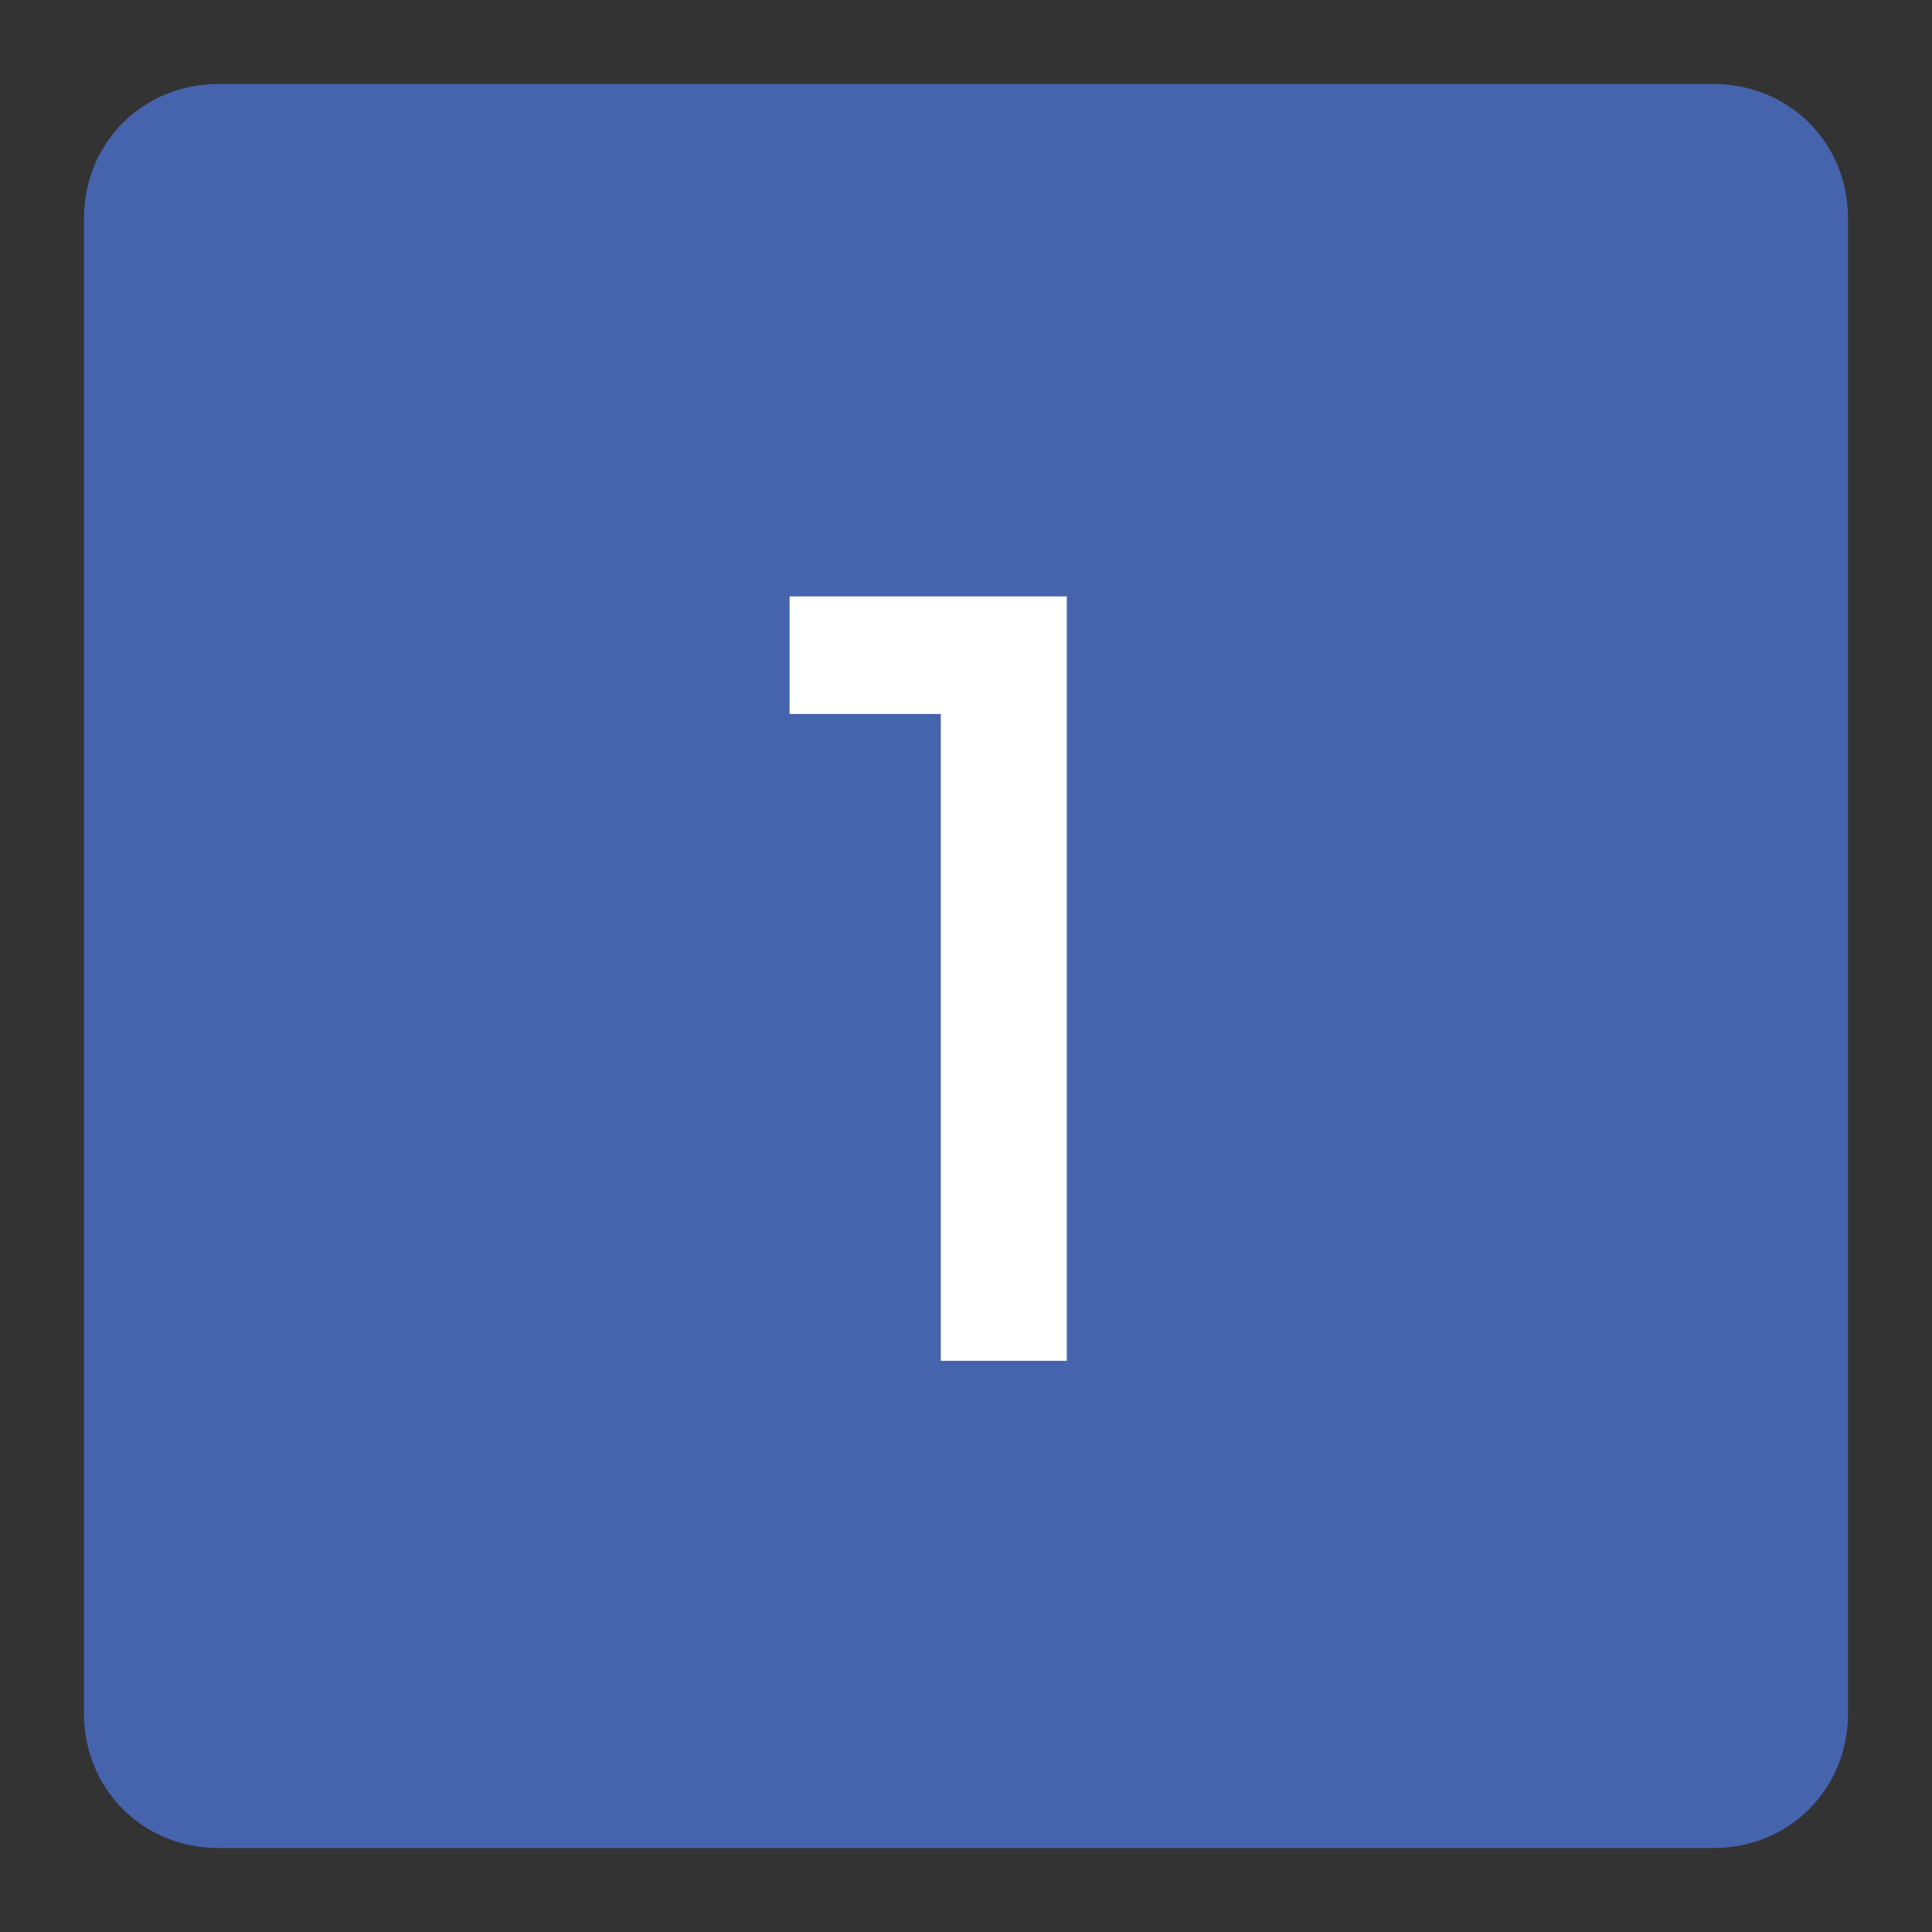
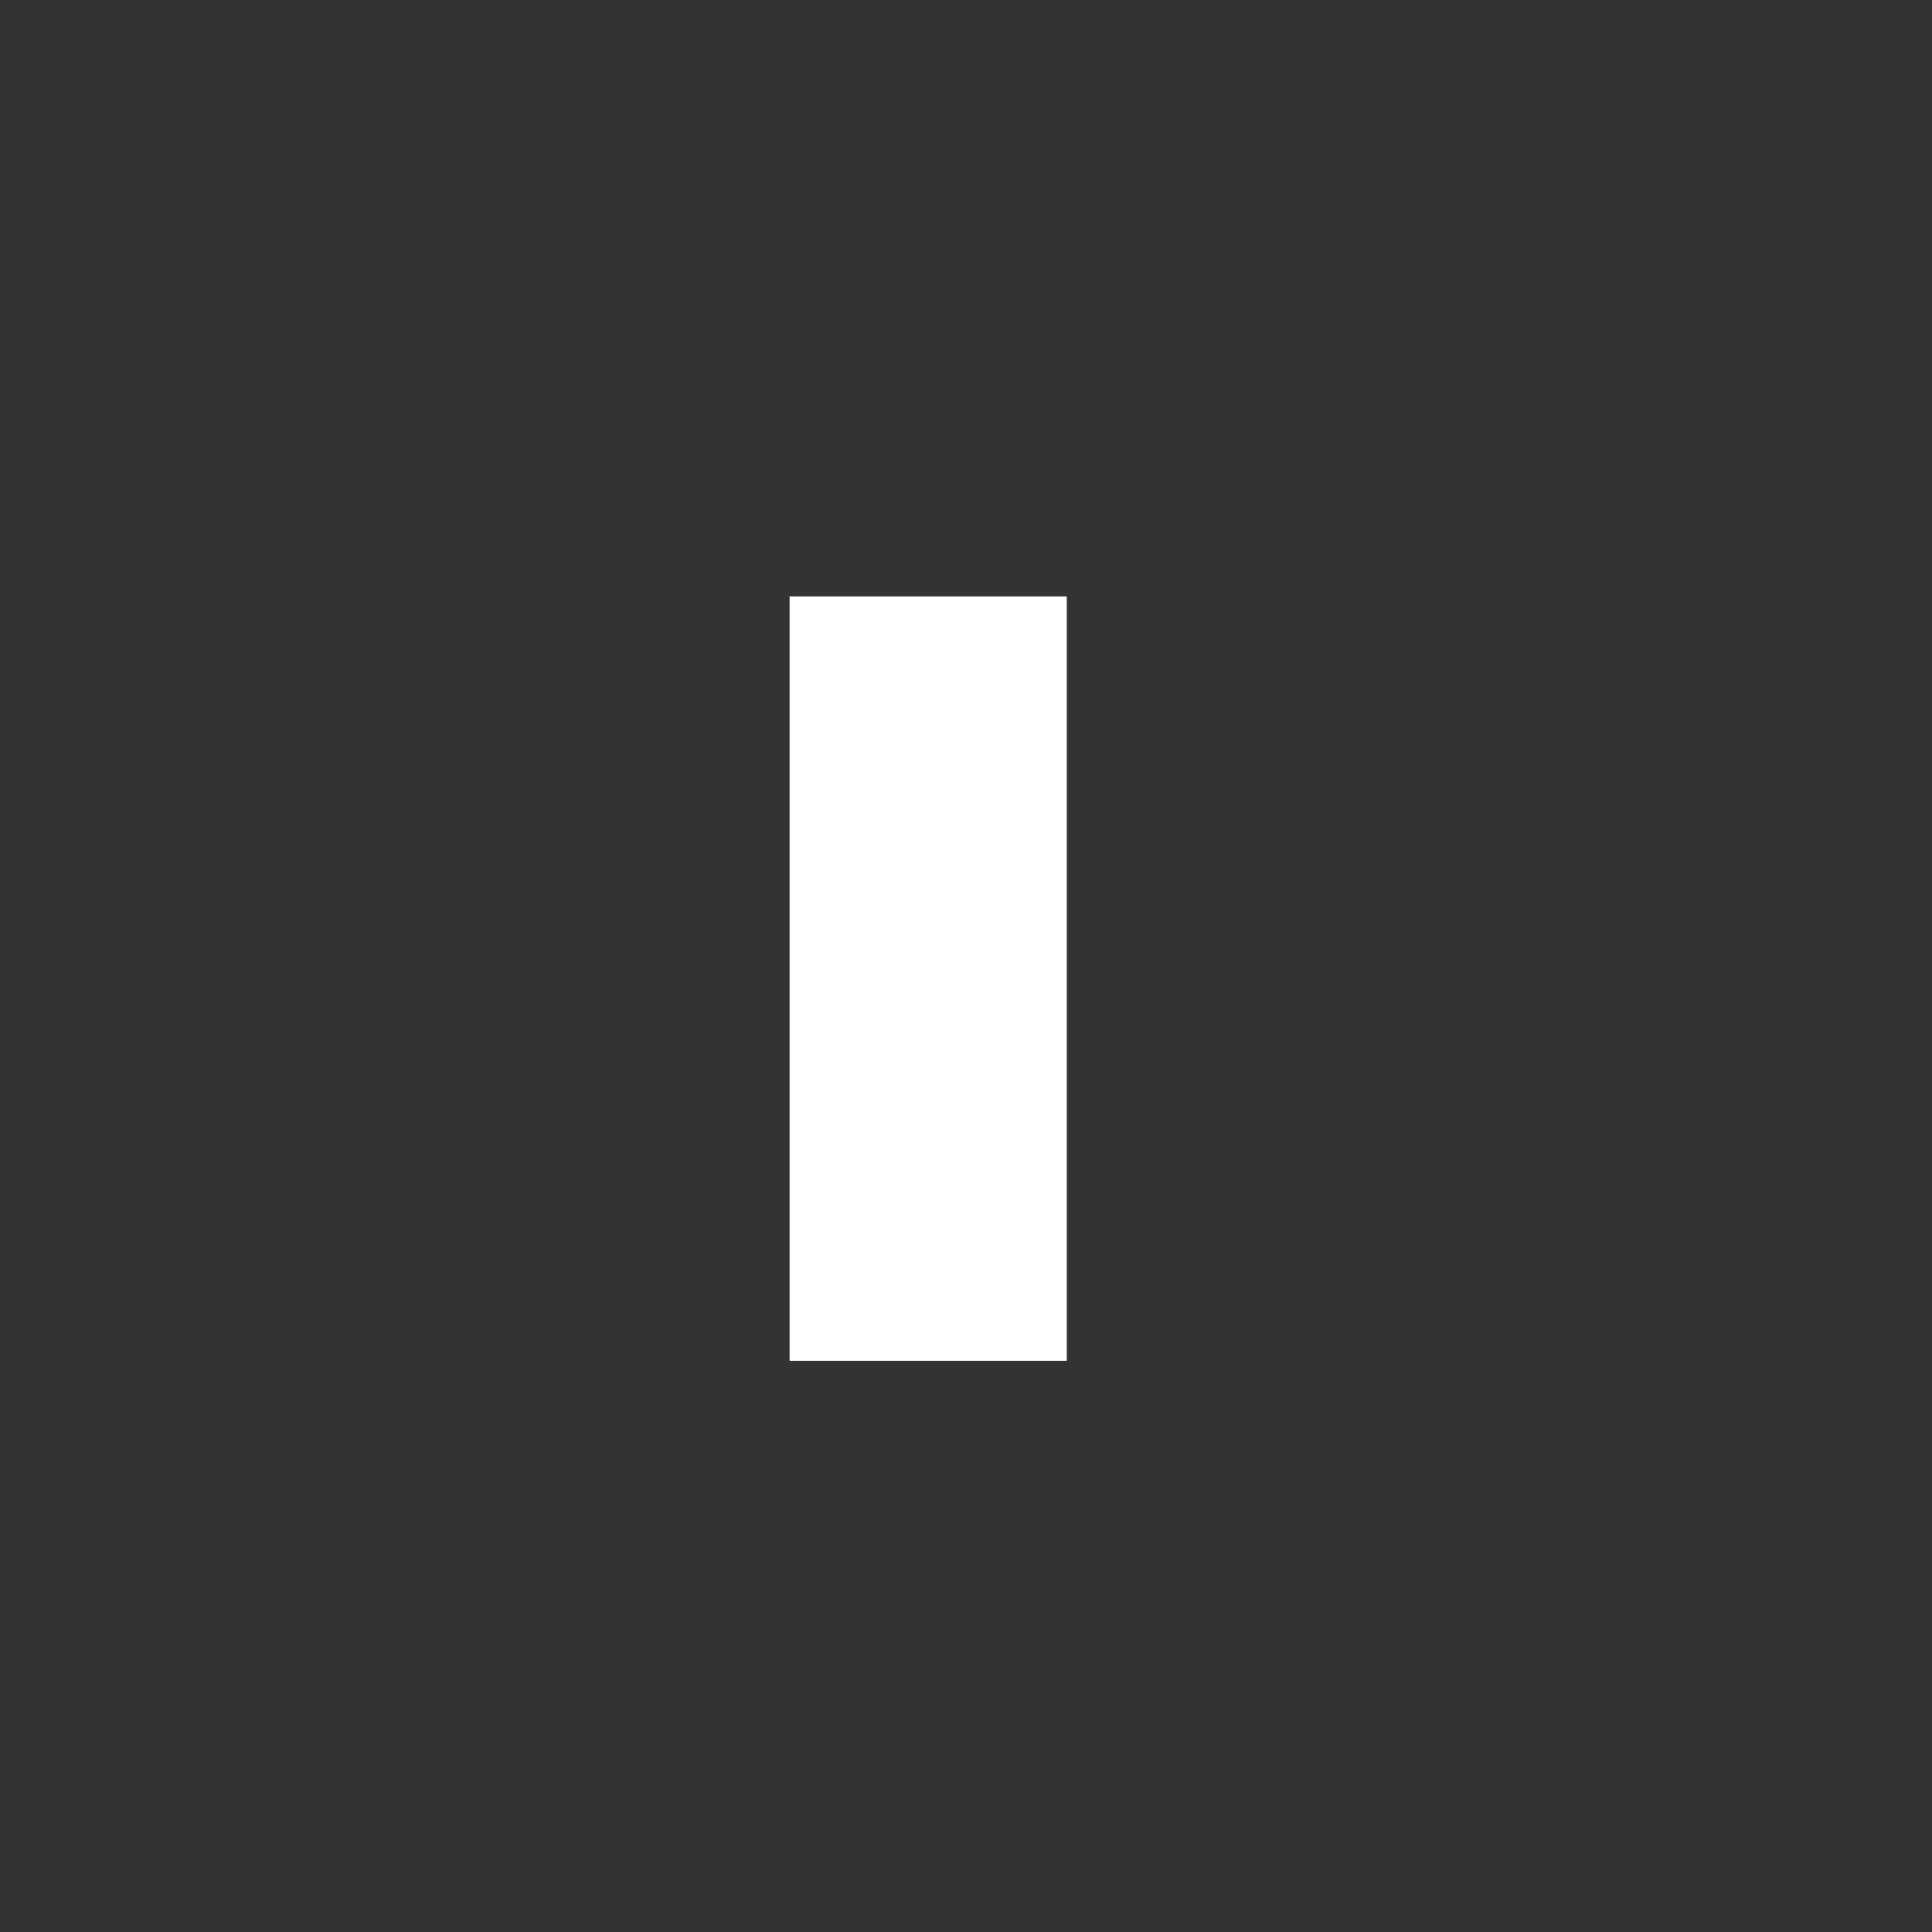
<svg xmlns="http://www.w3.org/2000/svg" version="1.1" id="Capa_1" x="0px" y="0px" viewBox="0 0 23 23" style="enable-background:new 0 0 23 23;" xml:space="preserve">
  <rect x="0" y="0" width="23" height="23" fill="#333333" stroke="none" />
  <style type="text/css">
	.st0{fill:#4664AD;}
	.st1{fill:#FFFFFF;}
</style>
  <g>
-     <path class="st0" d="M20.4,22H2.6C1.7,22,1,21.3,1,20.4V2.6C1,1.7,1.7,1,2.6,1h17.8C21.3,1,22,1.7,22,2.6v17.8   C22,21.3,21.3,22,20.4,22z" />
    <g>
      <g>
-         <path class="st1" d="M9.4,7.1h3.3v9.1h-1.5V8.5H9.4V7.1z" />
+         <path class="st1" d="M9.4,7.1h3.3v9.1h-1.5H9.4V7.1z" />
      </g>
    </g>
  </g>
</svg>